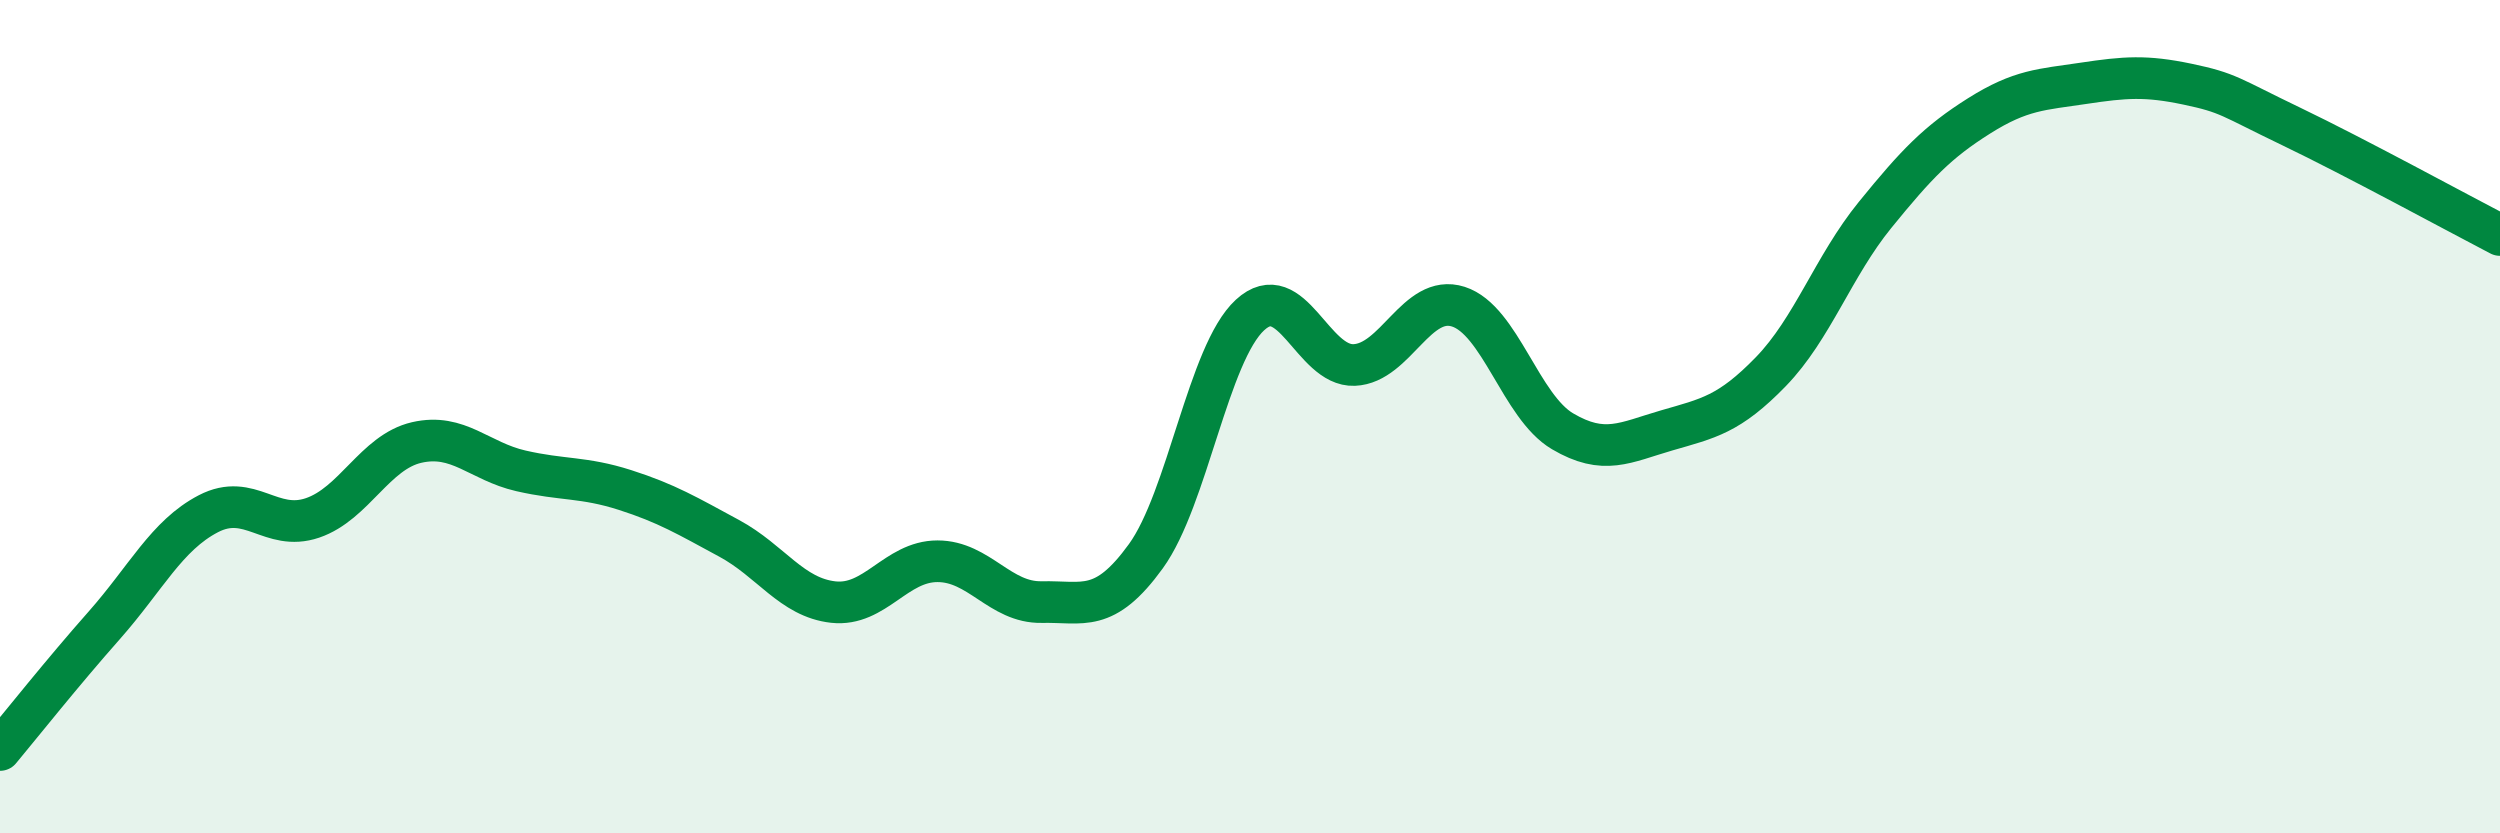
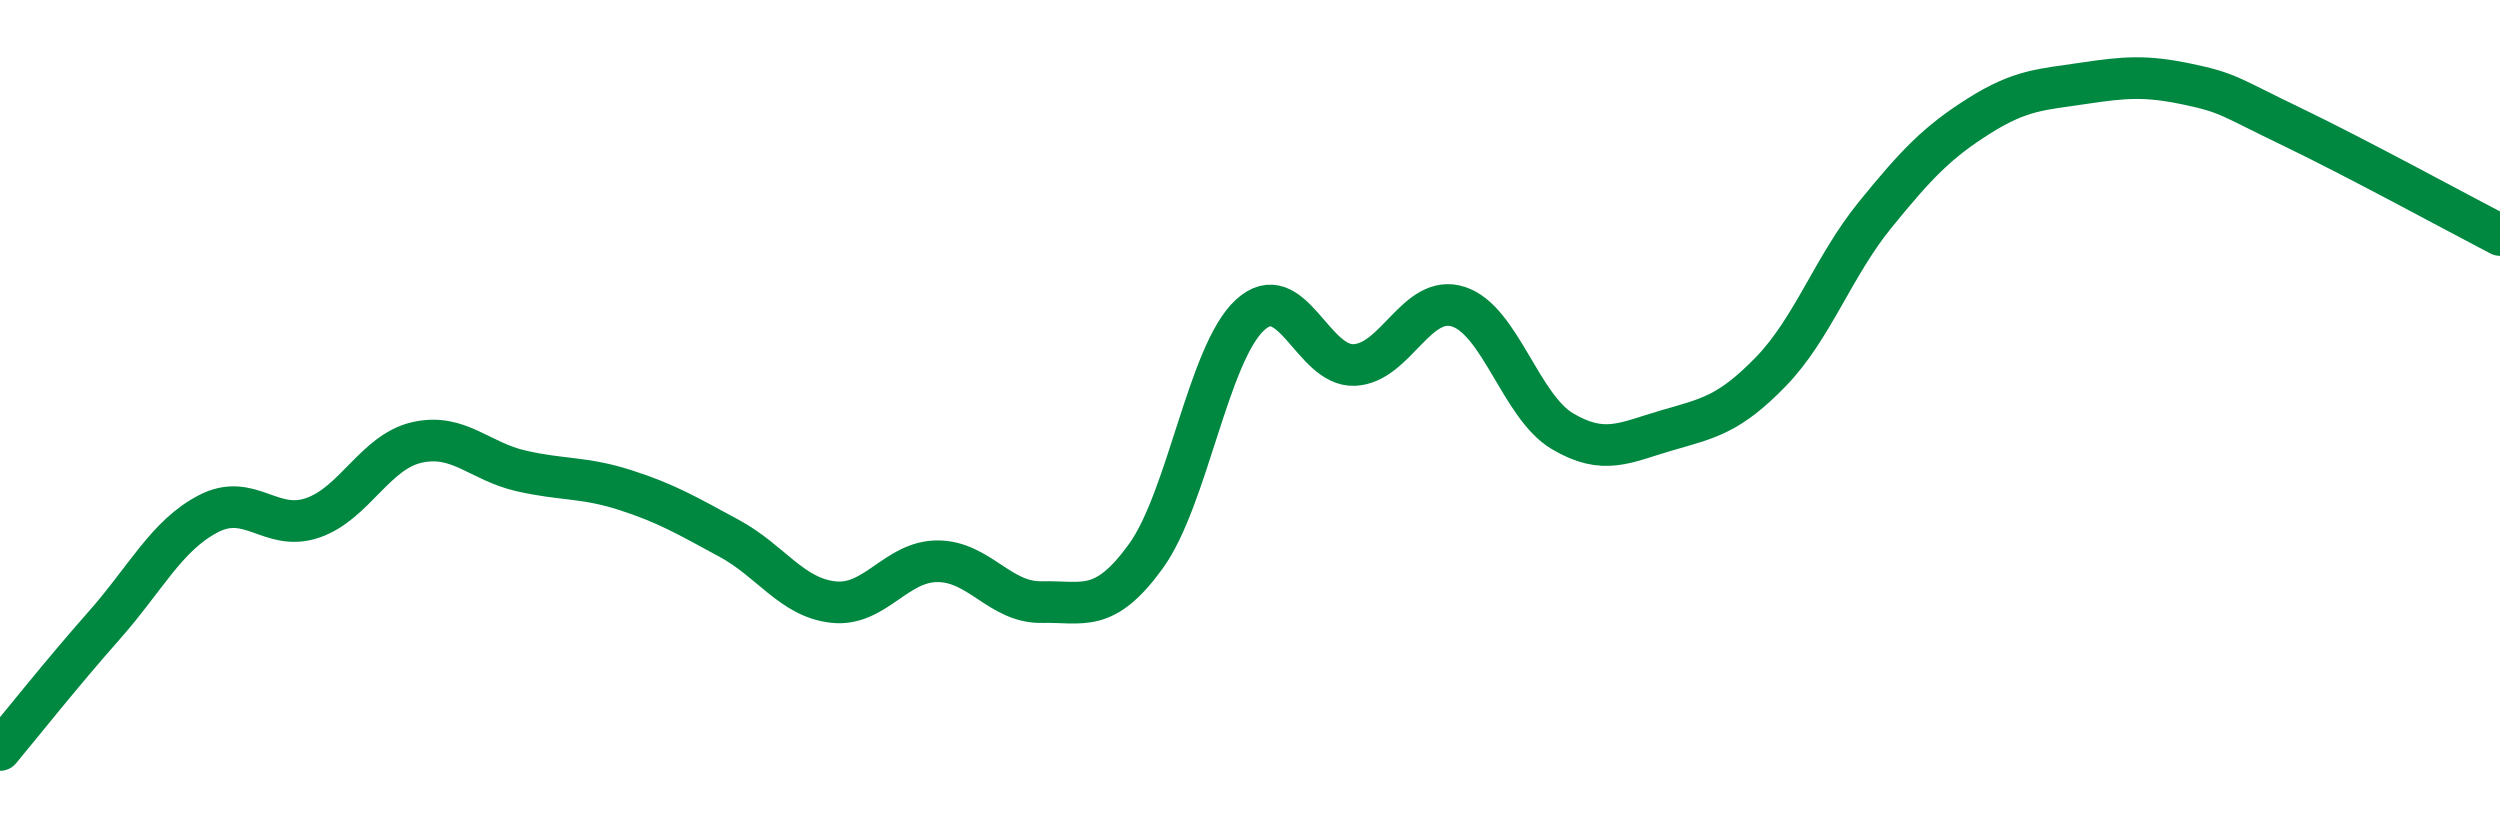
<svg xmlns="http://www.w3.org/2000/svg" width="60" height="20" viewBox="0 0 60 20">
-   <path d="M 0,18 C 0.5,17.4 1.5,16.14 2.5,15.01 C 3.5,13.88 4,12.85 5,12.33 C 6,11.81 6.5,12.77 7.5,12.43 C 8.5,12.09 9,10.85 10,10.62 C 11,10.39 11.5,11.07 12.5,11.3 C 13.5,11.53 14,11.44 15,11.76 C 16,12.08 16.5,12.38 17.5,12.92 C 18.5,13.46 19,14.34 20,14.45 C 21,14.56 21.5,13.47 22.5,13.47 C 23.5,13.47 24,14.47 25,14.45 C 26,14.43 26.5,14.73 27.5,13.35 C 28.5,11.97 29,8.48 30,7.56 C 31,6.64 31.5,8.8 32.5,8.76 C 33.5,8.72 34,7.04 35,7.36 C 36,7.68 36.5,9.76 37.5,10.35 C 38.5,10.94 39,10.62 40,10.33 C 41,10.04 41.5,9.95 42.5,8.92 C 43.5,7.89 44,6.39 45,5.16 C 46,3.93 46.5,3.41 47.5,2.78 C 48.5,2.15 49,2.15 50,2 C 51,1.85 51.5,1.81 52.5,2.02 C 53.5,2.23 53.5,2.32 55,3.04 C 56.5,3.76 59,5.12 60,5.64L60 20L0 20Z" fill="#008740" opacity="0.1" stroke-linecap="round" stroke-linejoin="round" />
  <path d="M 0,18 C 0.5,17.4 1.5,16.14 2.5,15.01 C 3.5,13.88 4,12.85 5,12.33 C 6,11.81 6.5,12.77 7.5,12.43 C 8.5,12.09 9,10.85 10,10.62 C 11,10.39 11.5,11.07 12.5,11.3 C 13.5,11.53 14,11.44 15,11.76 C 16,12.08 16.5,12.38 17.5,12.92 C 18.5,13.46 19,14.34 20,14.45 C 21,14.56 21.5,13.47 22.5,13.47 C 23.5,13.47 24,14.47 25,14.45 C 26,14.43 26.5,14.73 27.5,13.35 C 28.5,11.97 29,8.48 30,7.56 C 31,6.64 31.5,8.8 32.5,8.76 C 33.5,8.72 34,7.04 35,7.36 C 36,7.68 36.5,9.76 37.5,10.35 C 38.5,10.94 39,10.62 40,10.33 C 41,10.04 41.5,9.95 42.5,8.92 C 43.5,7.89 44,6.39 45,5.16 C 46,3.93 46.5,3.41 47.5,2.78 C 48.5,2.15 49,2.15 50,2 C 51,1.85 51.5,1.81 52.5,2.02 C 53.5,2.23 53.5,2.32 55,3.04 C 56.5,3.76 59,5.12 60,5.64" stroke="#008740" stroke-width="1" fill="none" stroke-linecap="round" stroke-linejoin="round" />
</svg>